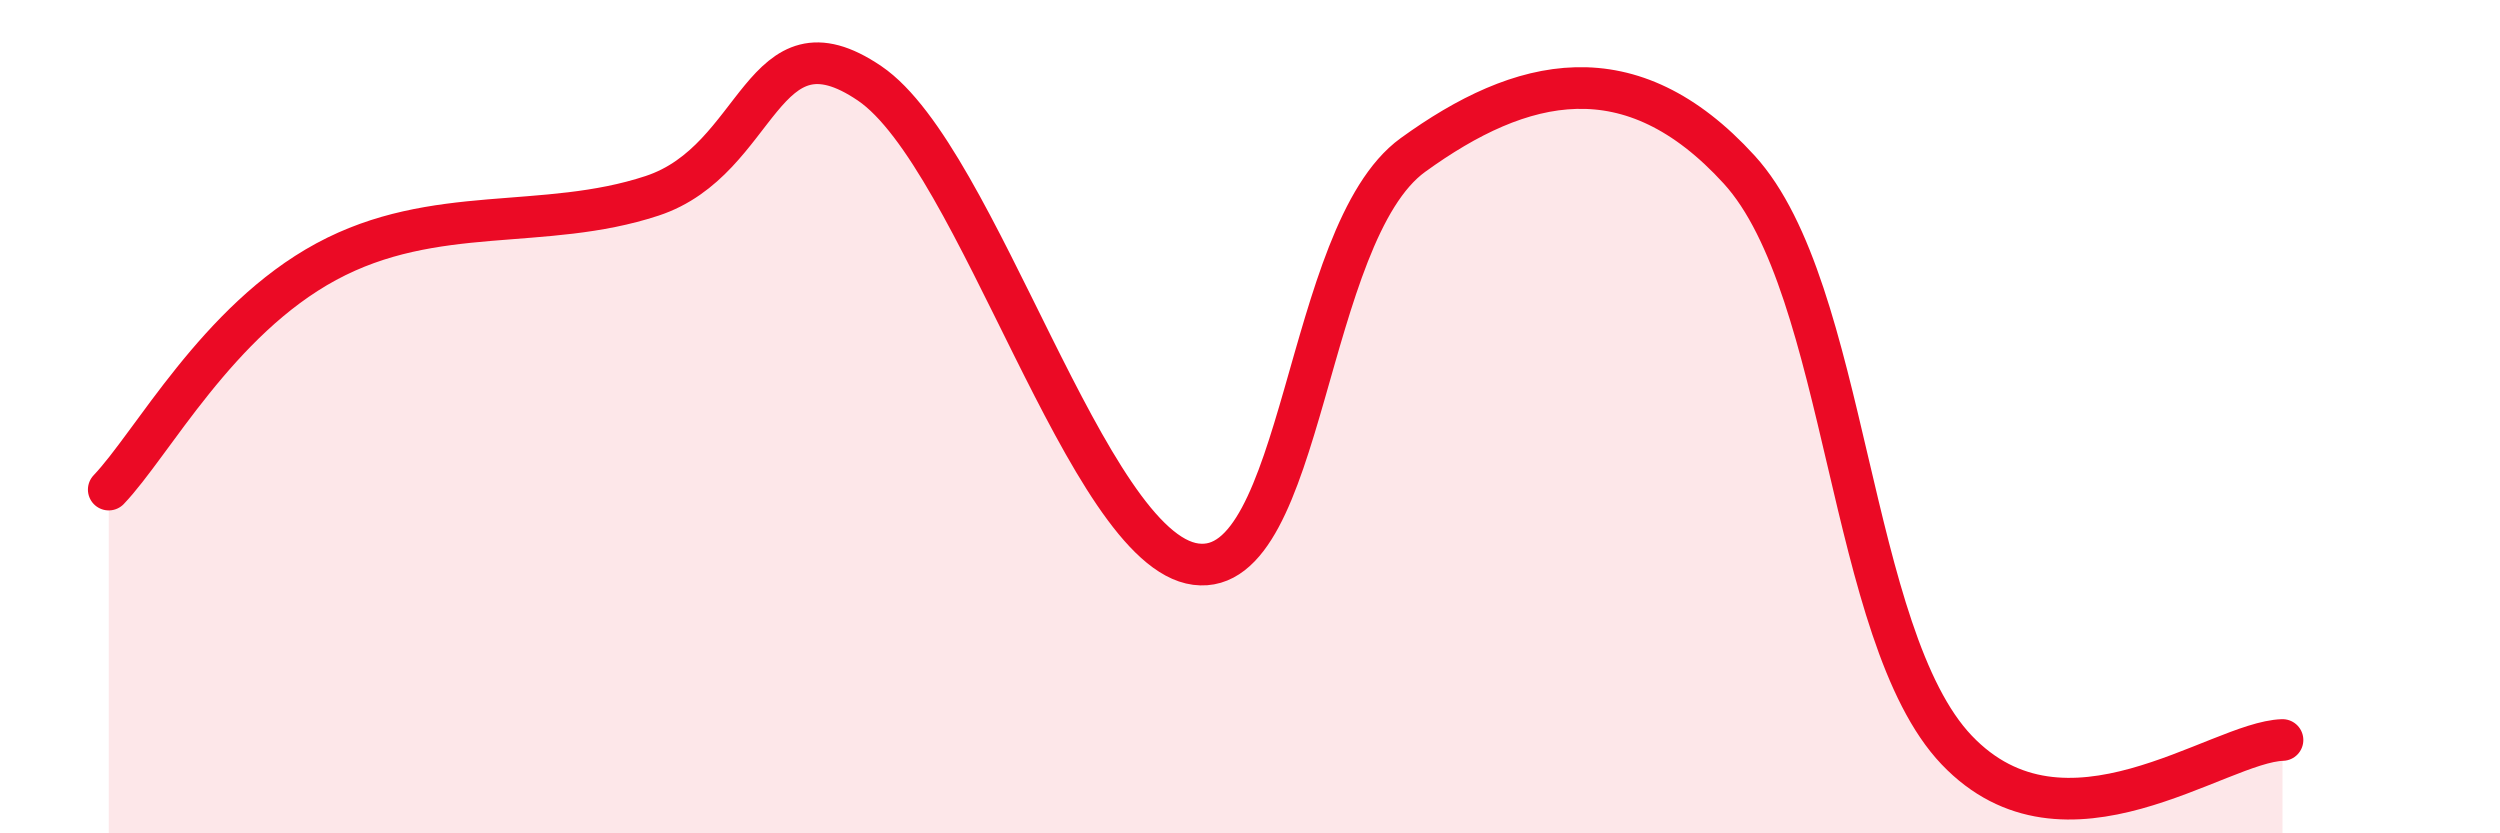
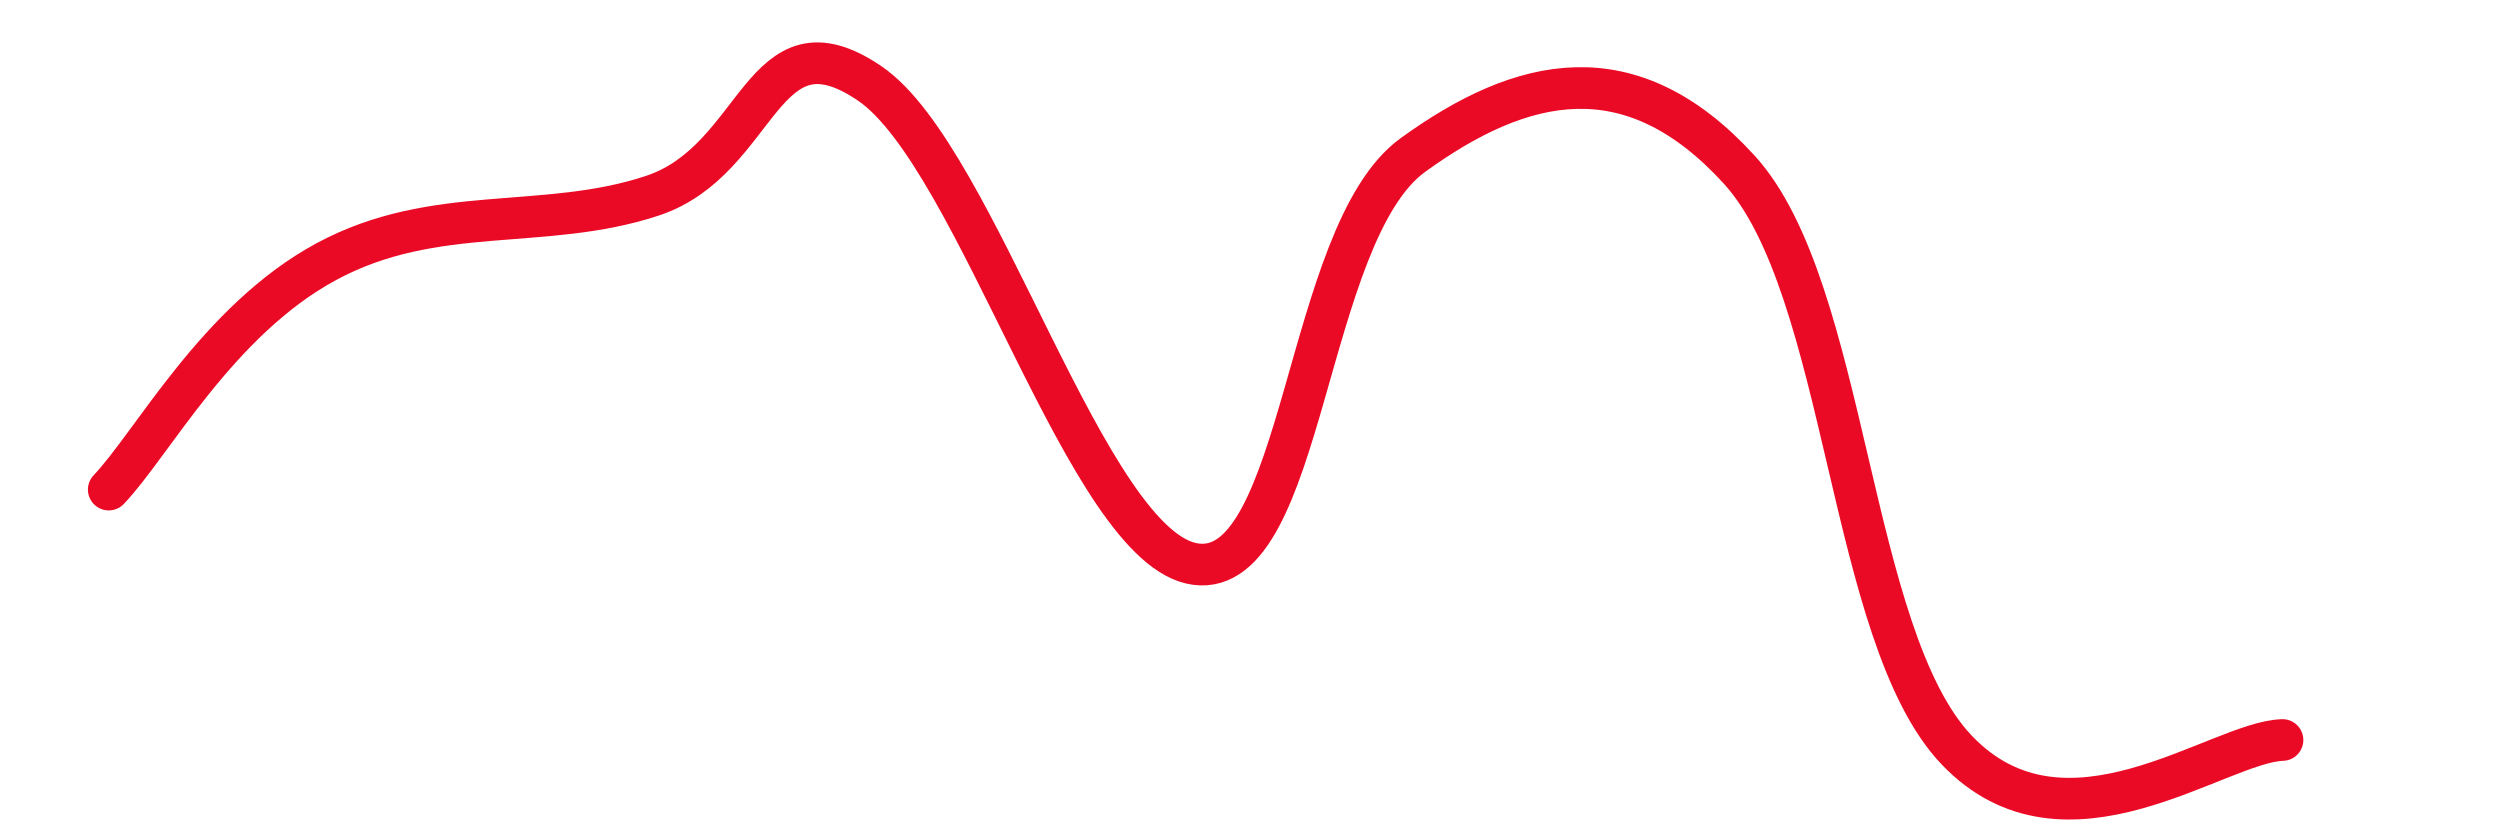
<svg xmlns="http://www.w3.org/2000/svg" width="60" height="20" viewBox="0 0 60 20">
-   <path d="M 2.61,11.75 C 3.65,10.66 5.22,7.69 7.83,6.28 C 10.44,4.87 13.04,5.56 15.65,4.7 C 18.26,3.84 18.26,0.23 20.87,2 C 23.48,3.77 26.09,13.2 28.7,13.54 C 31.31,13.88 31.3,5.61 33.91,3.72 C 36.52,1.83 39.13,1.21 41.74,4.07 C 44.35,6.93 44.35,15.26 46.96,18 C 49.57,20.74 53.22,17.81 54.78,17.76L54.78 20L2.61 20Z" fill="#EB0A25" opacity="0.1" stroke-linecap="round" stroke-linejoin="round" />
  <path d="M 2.61,11.75 C 3.65,10.66 5.22,7.69 7.83,6.28 C 10.44,4.87 13.04,5.56 15.65,4.7 C 18.26,3.84 18.26,0.23 20.87,2 C 23.48,3.77 26.09,13.2 28.7,13.54 C 31.31,13.88 31.3,5.61 33.91,3.72 C 36.52,1.83 39.13,1.21 41.74,4.07 C 44.35,6.93 44.35,15.26 46.96,18 C 49.57,20.74 53.22,17.81 54.78,17.76" stroke="#EB0A25" stroke-width="1" fill="none" stroke-linecap="round" stroke-linejoin="round" />
</svg>